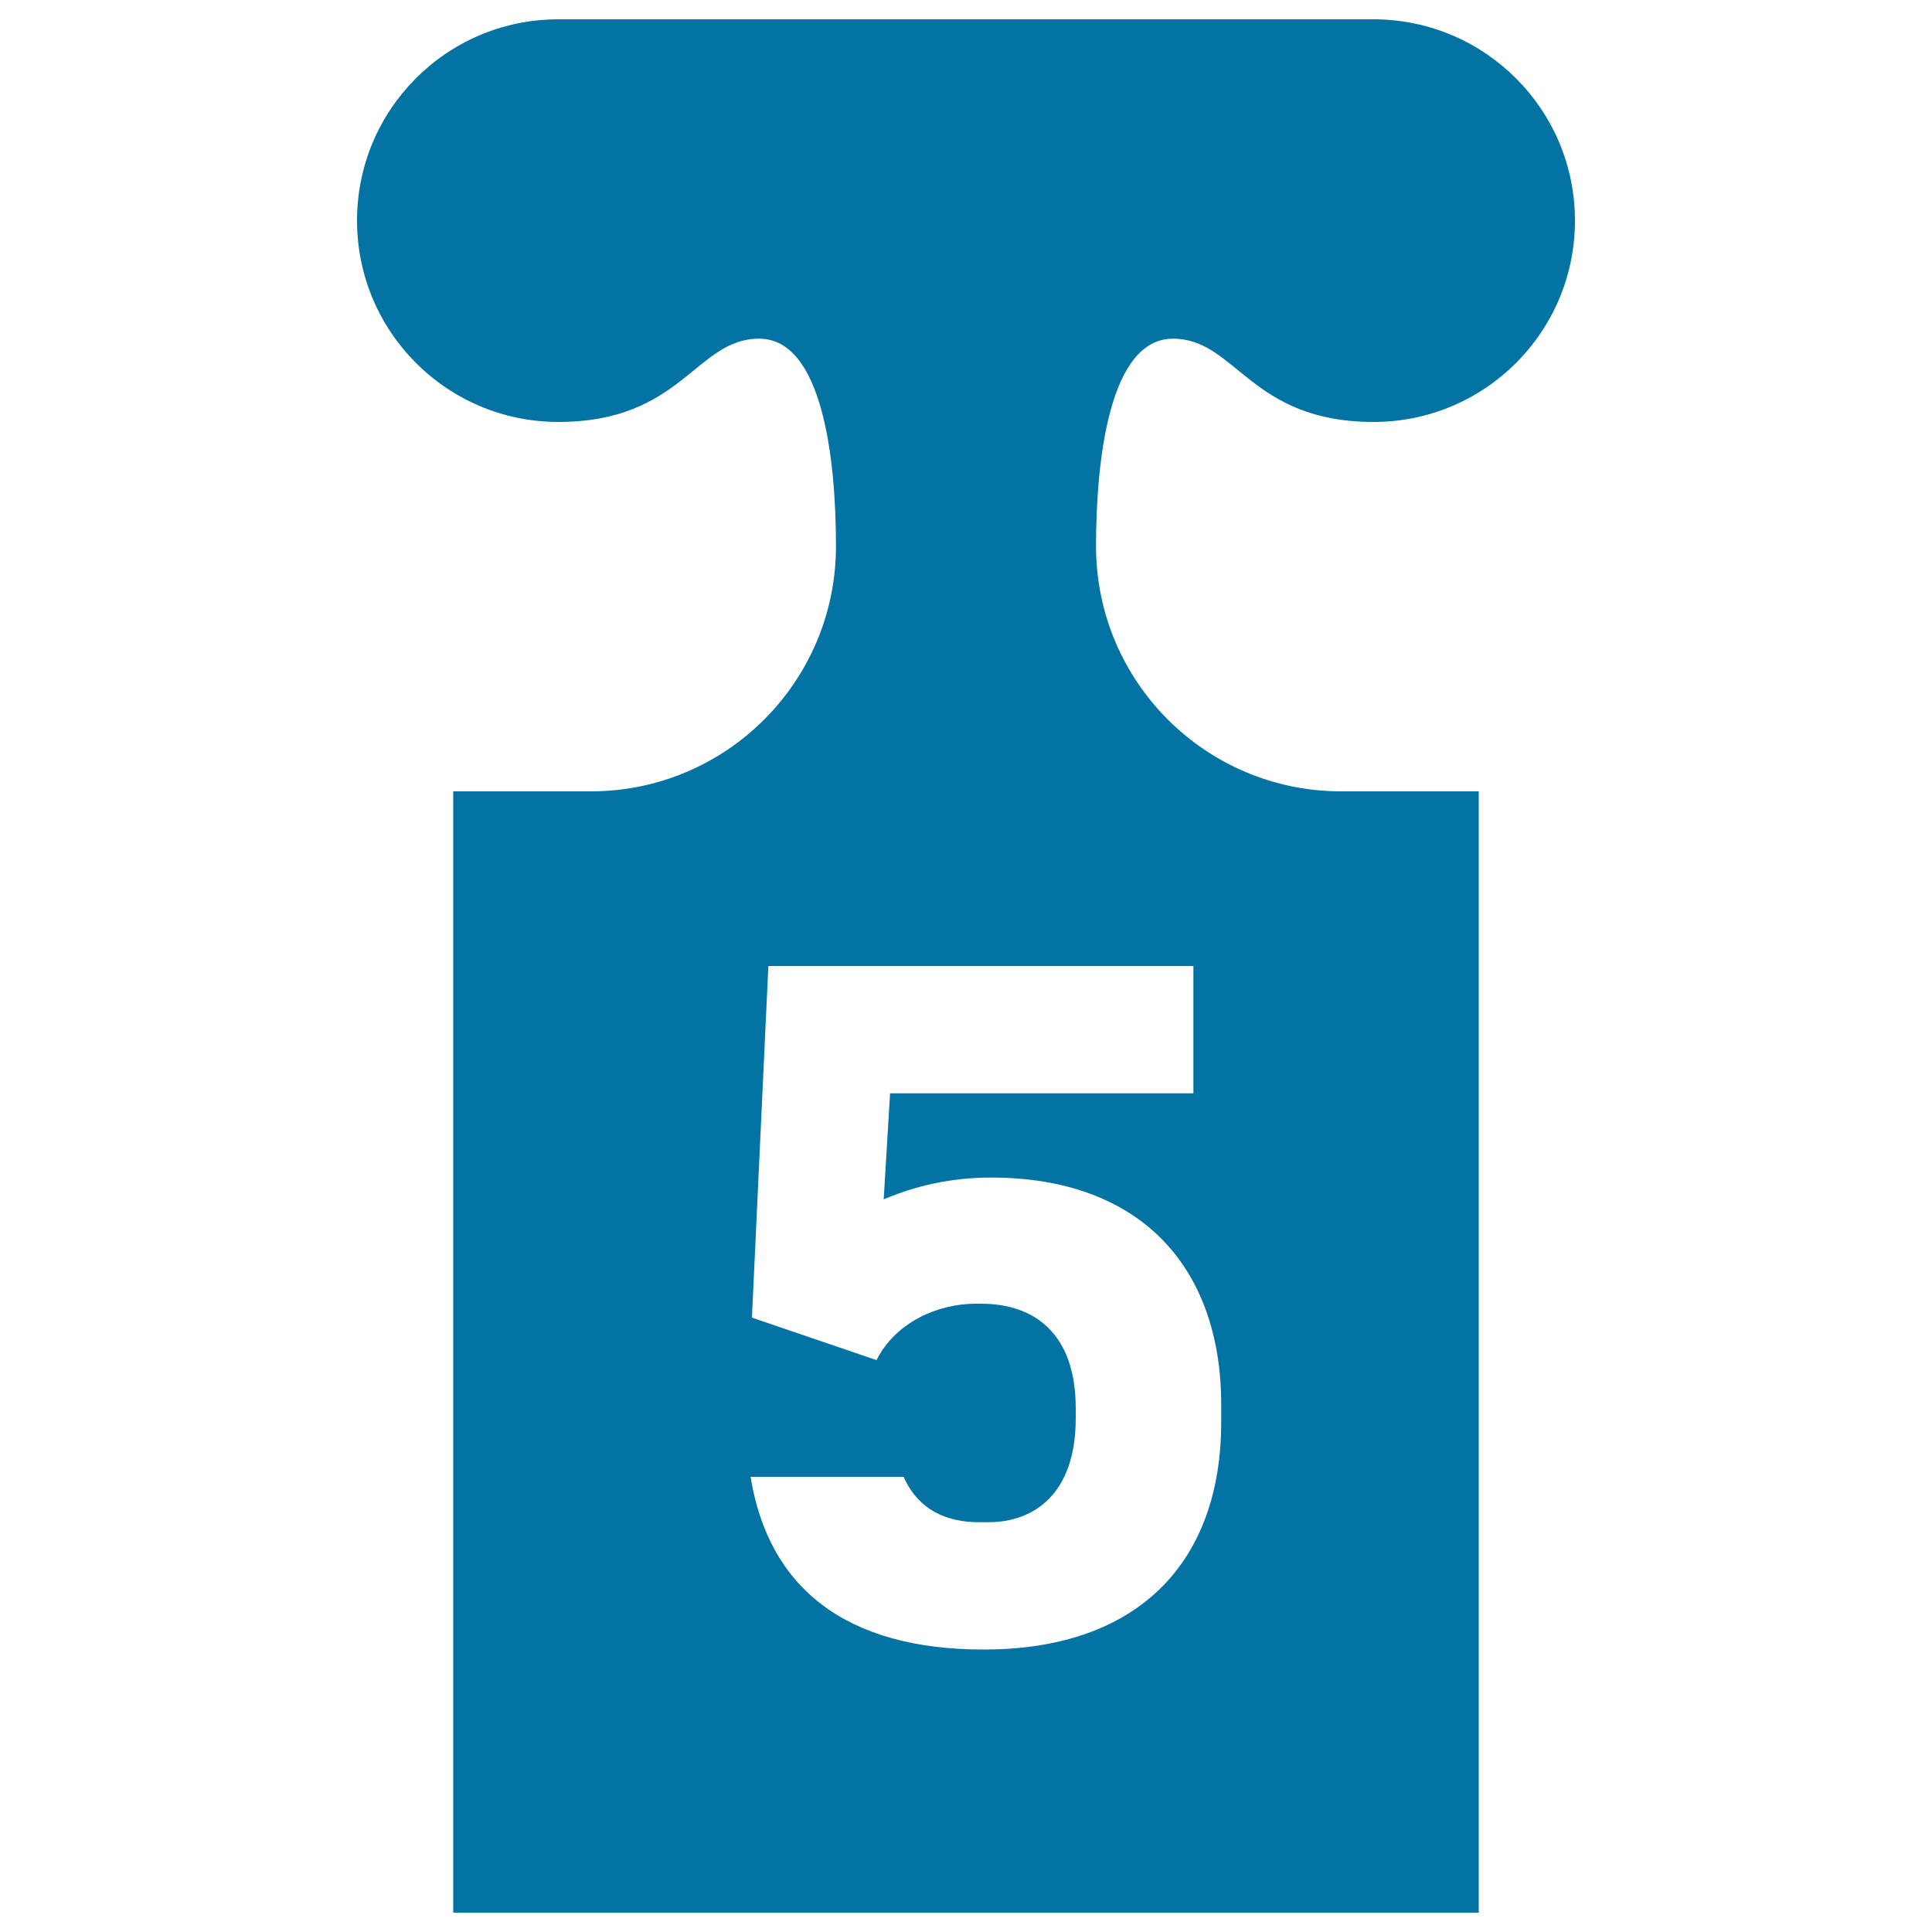
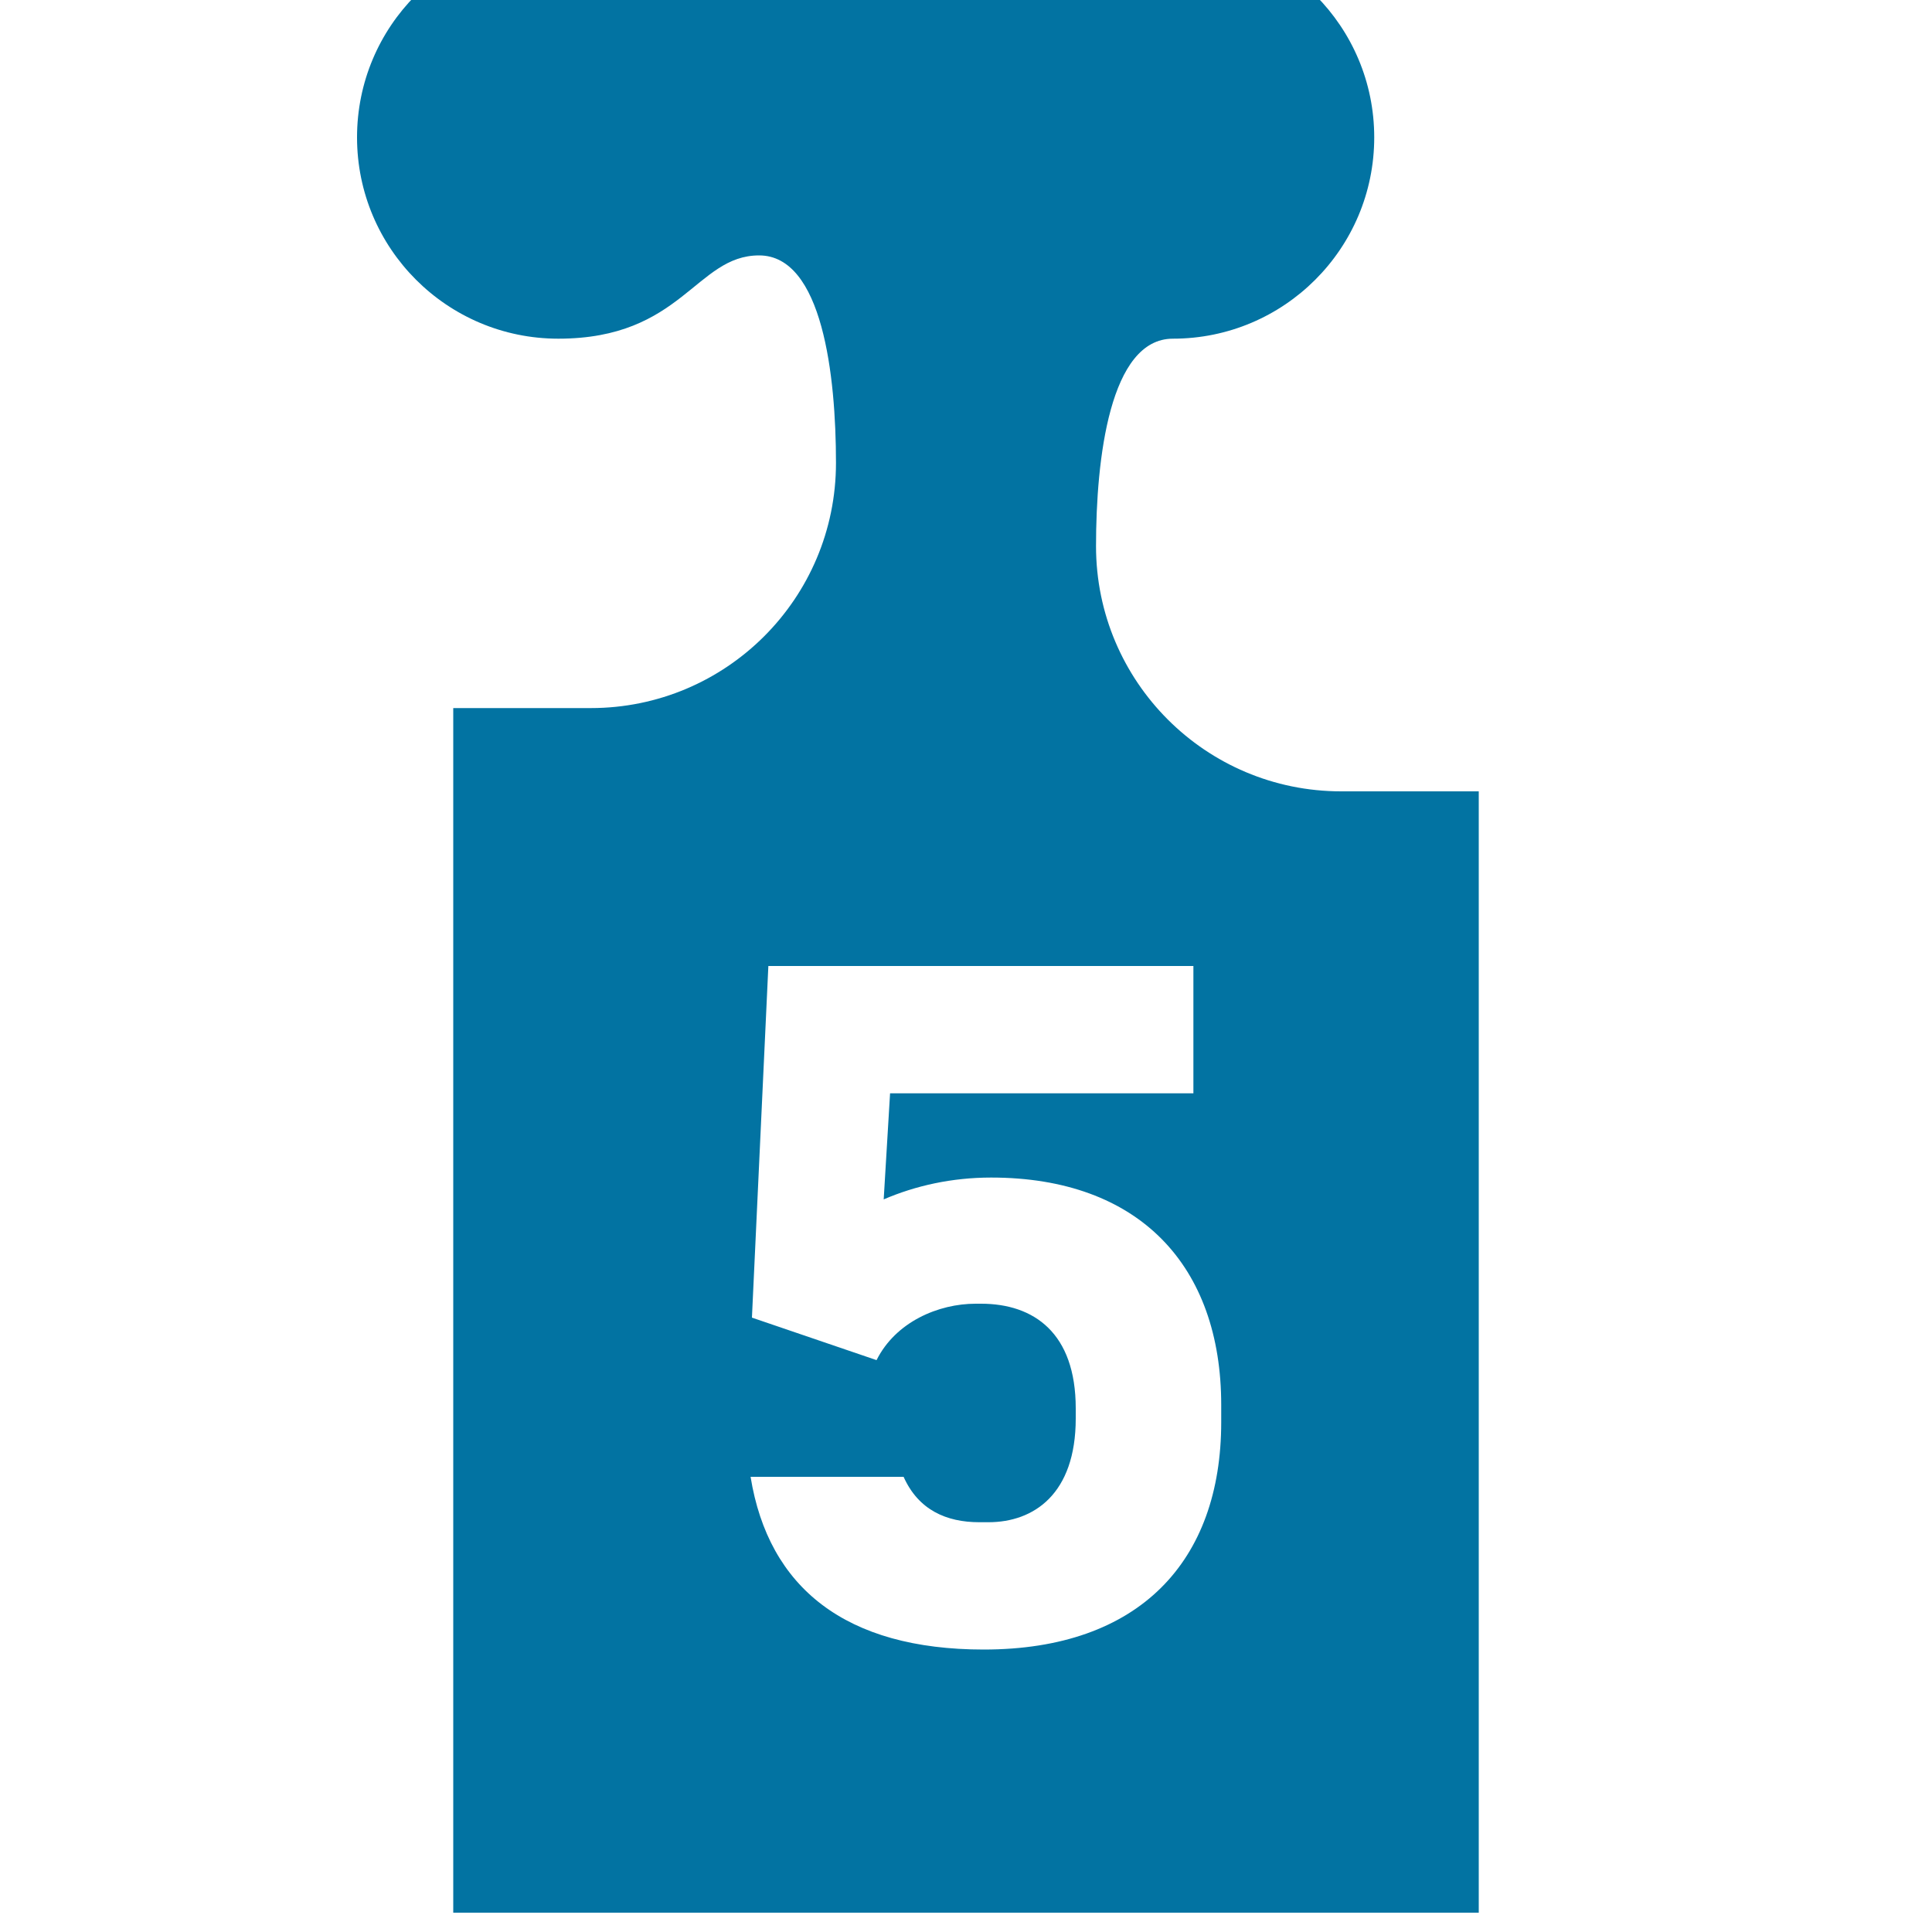
<svg xmlns="http://www.w3.org/2000/svg" viewBox="0 0 1000 1000" style="fill:#0273a2">
  <title>5 Kilograms SVG icon</title>
-   <path d="M607.1,175.3c32.8,0,39.8,43.1,103.9,43.1c57.5,0,104.2-46.6,104.2-104.2c0-57.3-46.3-103.8-103.6-104.2v0H288.4v0c-57.3,0.3-103.6,46.8-103.6,104.2c0,57.5,46.6,104.2,104.2,104.2c64.1,0,71.1-43.1,103.9-43.1c32.8,0,39.8,62.2,39.8,107.4c0,70.1-56.8,126.9-126.9,126.9h-71.2V990h530.8V409.6h-71.2c-70.1,0-126.9-56.8-126.9-126.9C567.3,237.5,574.4,175.3,607.1,175.3z M617.7,500v65.9H460.7l-3.3,54.9c16.5-7.1,35.3-11.3,55.6-11.3c76.7,0,119.1,45.7,119.1,117.7v8.9c0,72-42.4,117.7-122.9,117.7c-71.4,0-111.4-31.9-120.7-89.4h79.2c7.7,17.2,22.2,23.5,39.2,23.5h4.7c23.5,0,45.2-14.6,45.2-53.7v-5.2c0-39.1-21.7-54.2-49-54.2H505c-19.3,0-41.4,9.4-51.3,29.2L389.2,682l8.5-182L617.7,500L617.7,500z" />
+   <path d="M607.1,175.3c57.5,0,104.2-46.6,104.2-104.2c0-57.3-46.3-103.8-103.6-104.2v0H288.4v0c-57.3,0.3-103.6,46.8-103.6,104.2c0,57.5,46.6,104.2,104.2,104.2c64.1,0,71.1-43.1,103.9-43.1c32.8,0,39.8,62.2,39.8,107.4c0,70.1-56.8,126.9-126.9,126.9h-71.2V990h530.8V409.6h-71.2c-70.1,0-126.9-56.8-126.9-126.9C567.3,237.5,574.4,175.3,607.1,175.3z M617.7,500v65.9H460.7l-3.3,54.9c16.5-7.1,35.3-11.3,55.6-11.3c76.7,0,119.1,45.7,119.1,117.7v8.9c0,72-42.4,117.7-122.9,117.7c-71.4,0-111.4-31.9-120.7-89.4h79.2c7.7,17.2,22.2,23.5,39.2,23.5h4.7c23.5,0,45.2-14.6,45.2-53.7v-5.2c0-39.1-21.7-54.2-49-54.2H505c-19.3,0-41.4,9.4-51.3,29.2L389.2,682l8.5-182L617.7,500L617.7,500z" />
</svg>